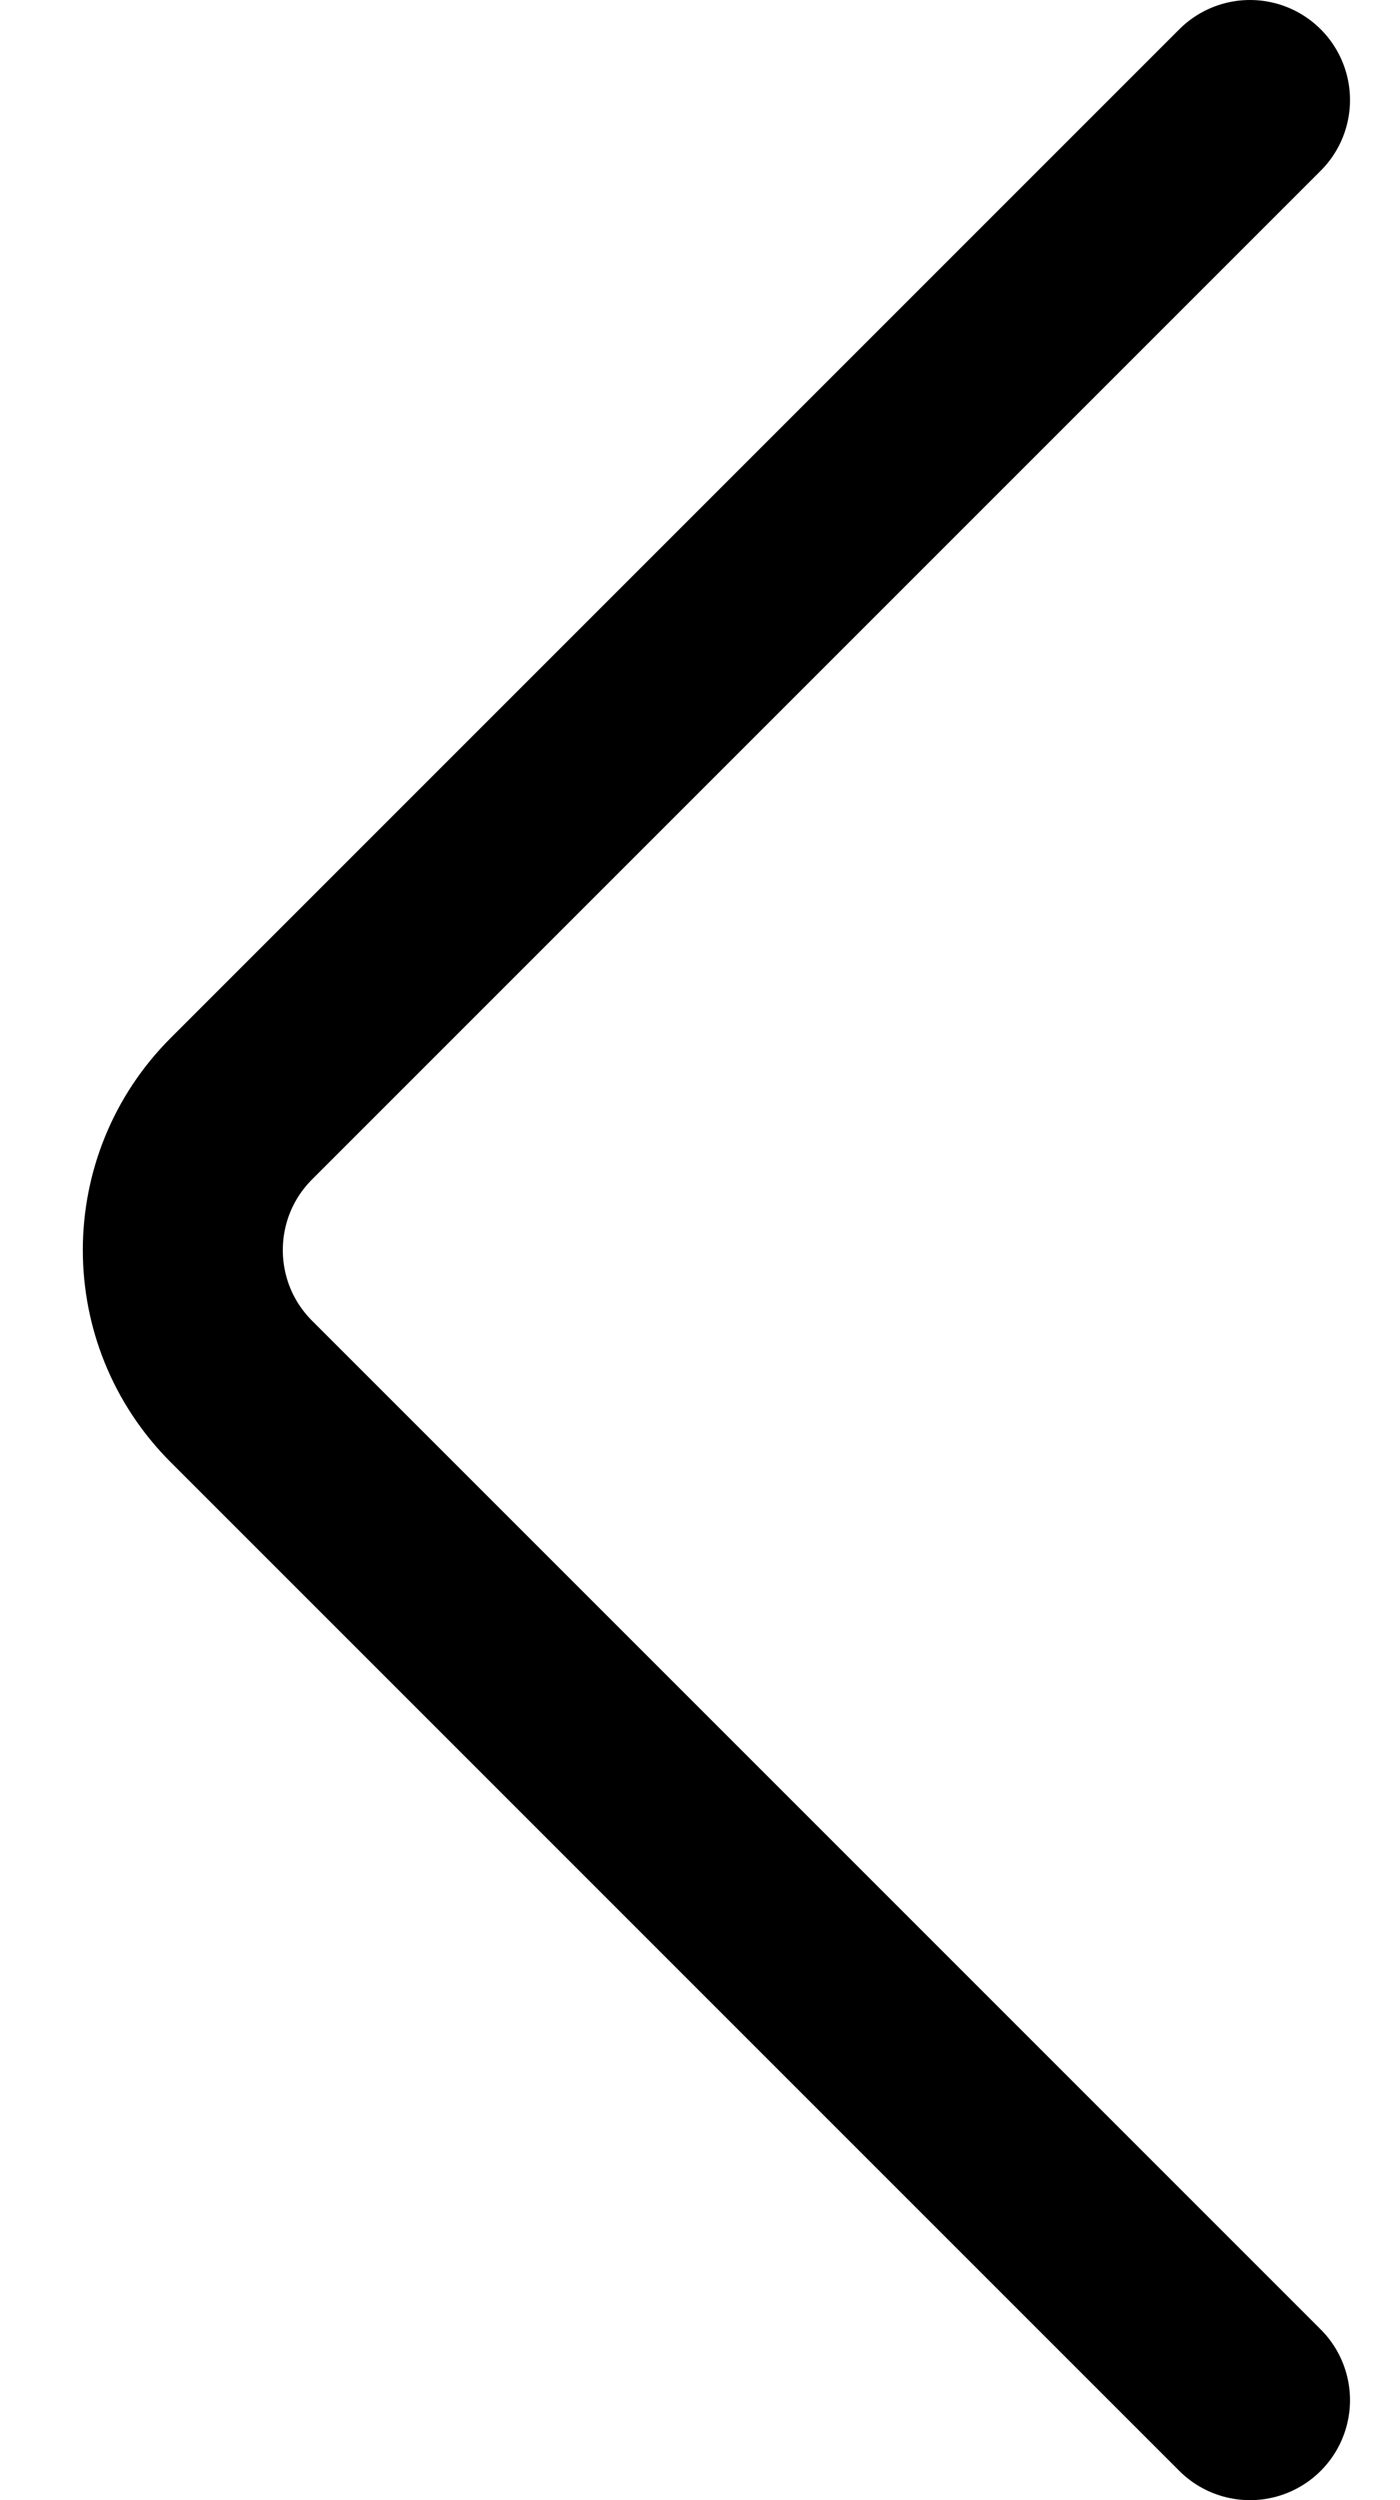
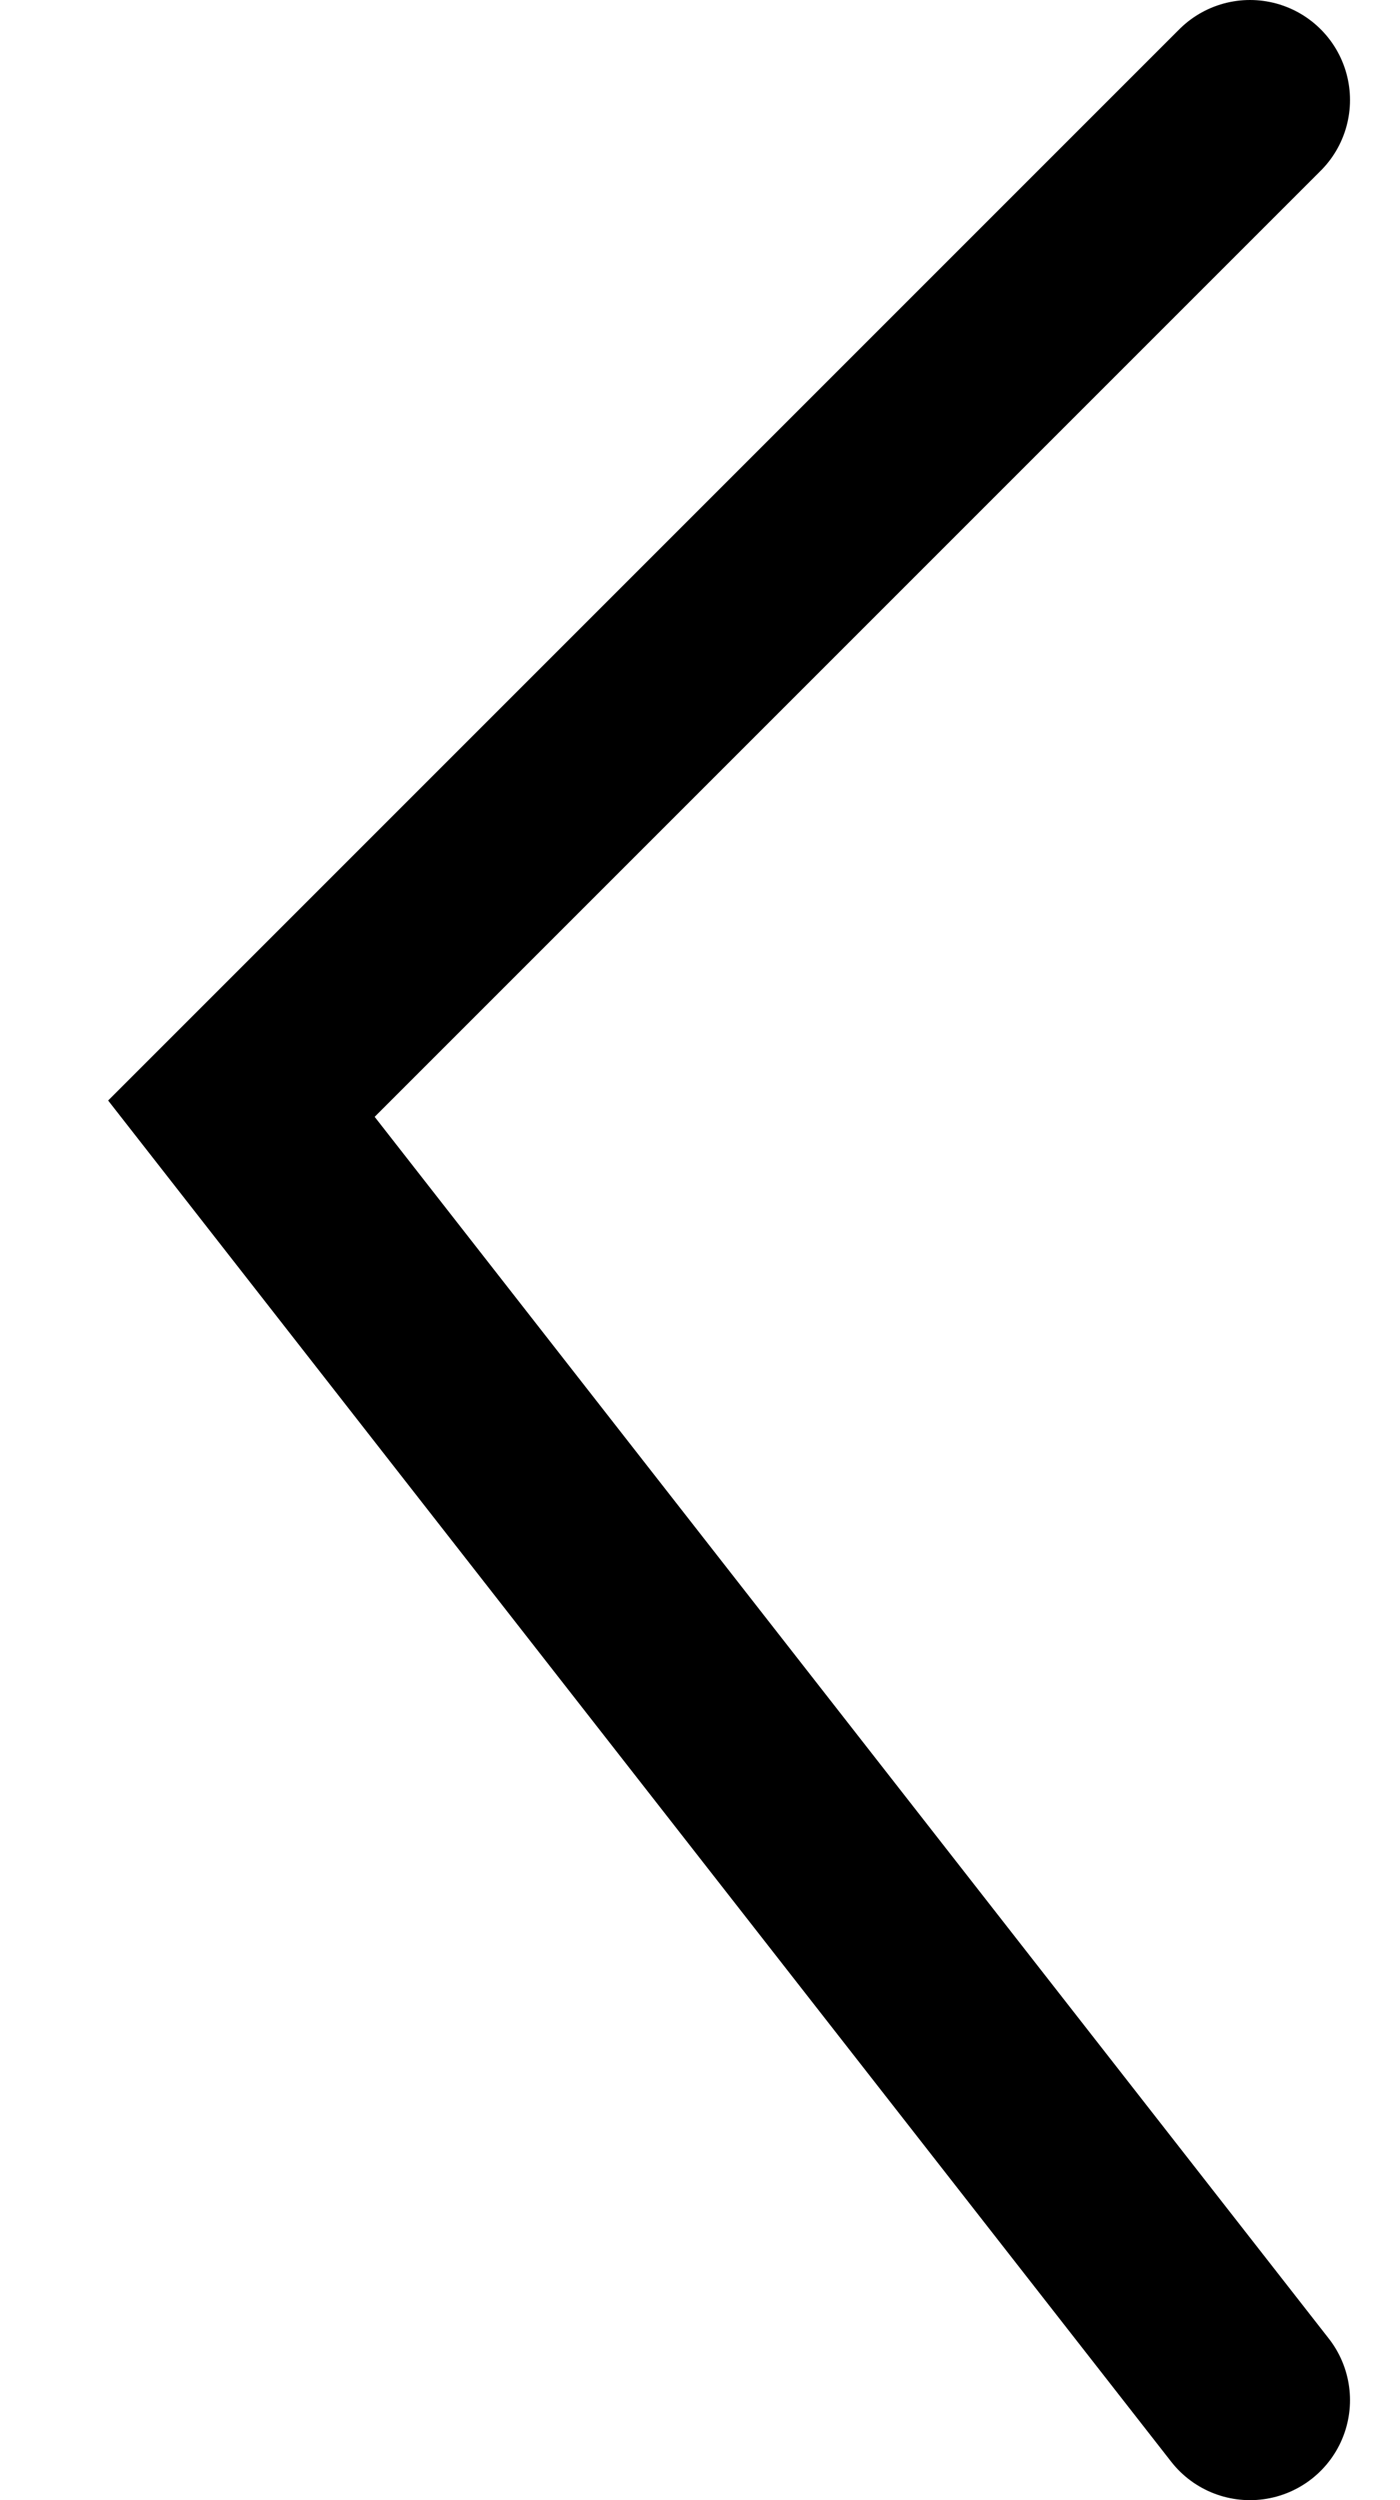
<svg xmlns="http://www.w3.org/2000/svg" width="14" height="25" viewBox="0 0 14 25" fill="none">
-   <path d="M12.5 1L2.414 11.086C1.633 11.867 1.633 13.133 2.414 13.914L12.5 24" stroke="black" stroke-width="2" stroke-linecap="round" />
+   <path d="M12.5 1L2.414 11.086L12.5 24" stroke="black" stroke-width="2" stroke-linecap="round" />
</svg>